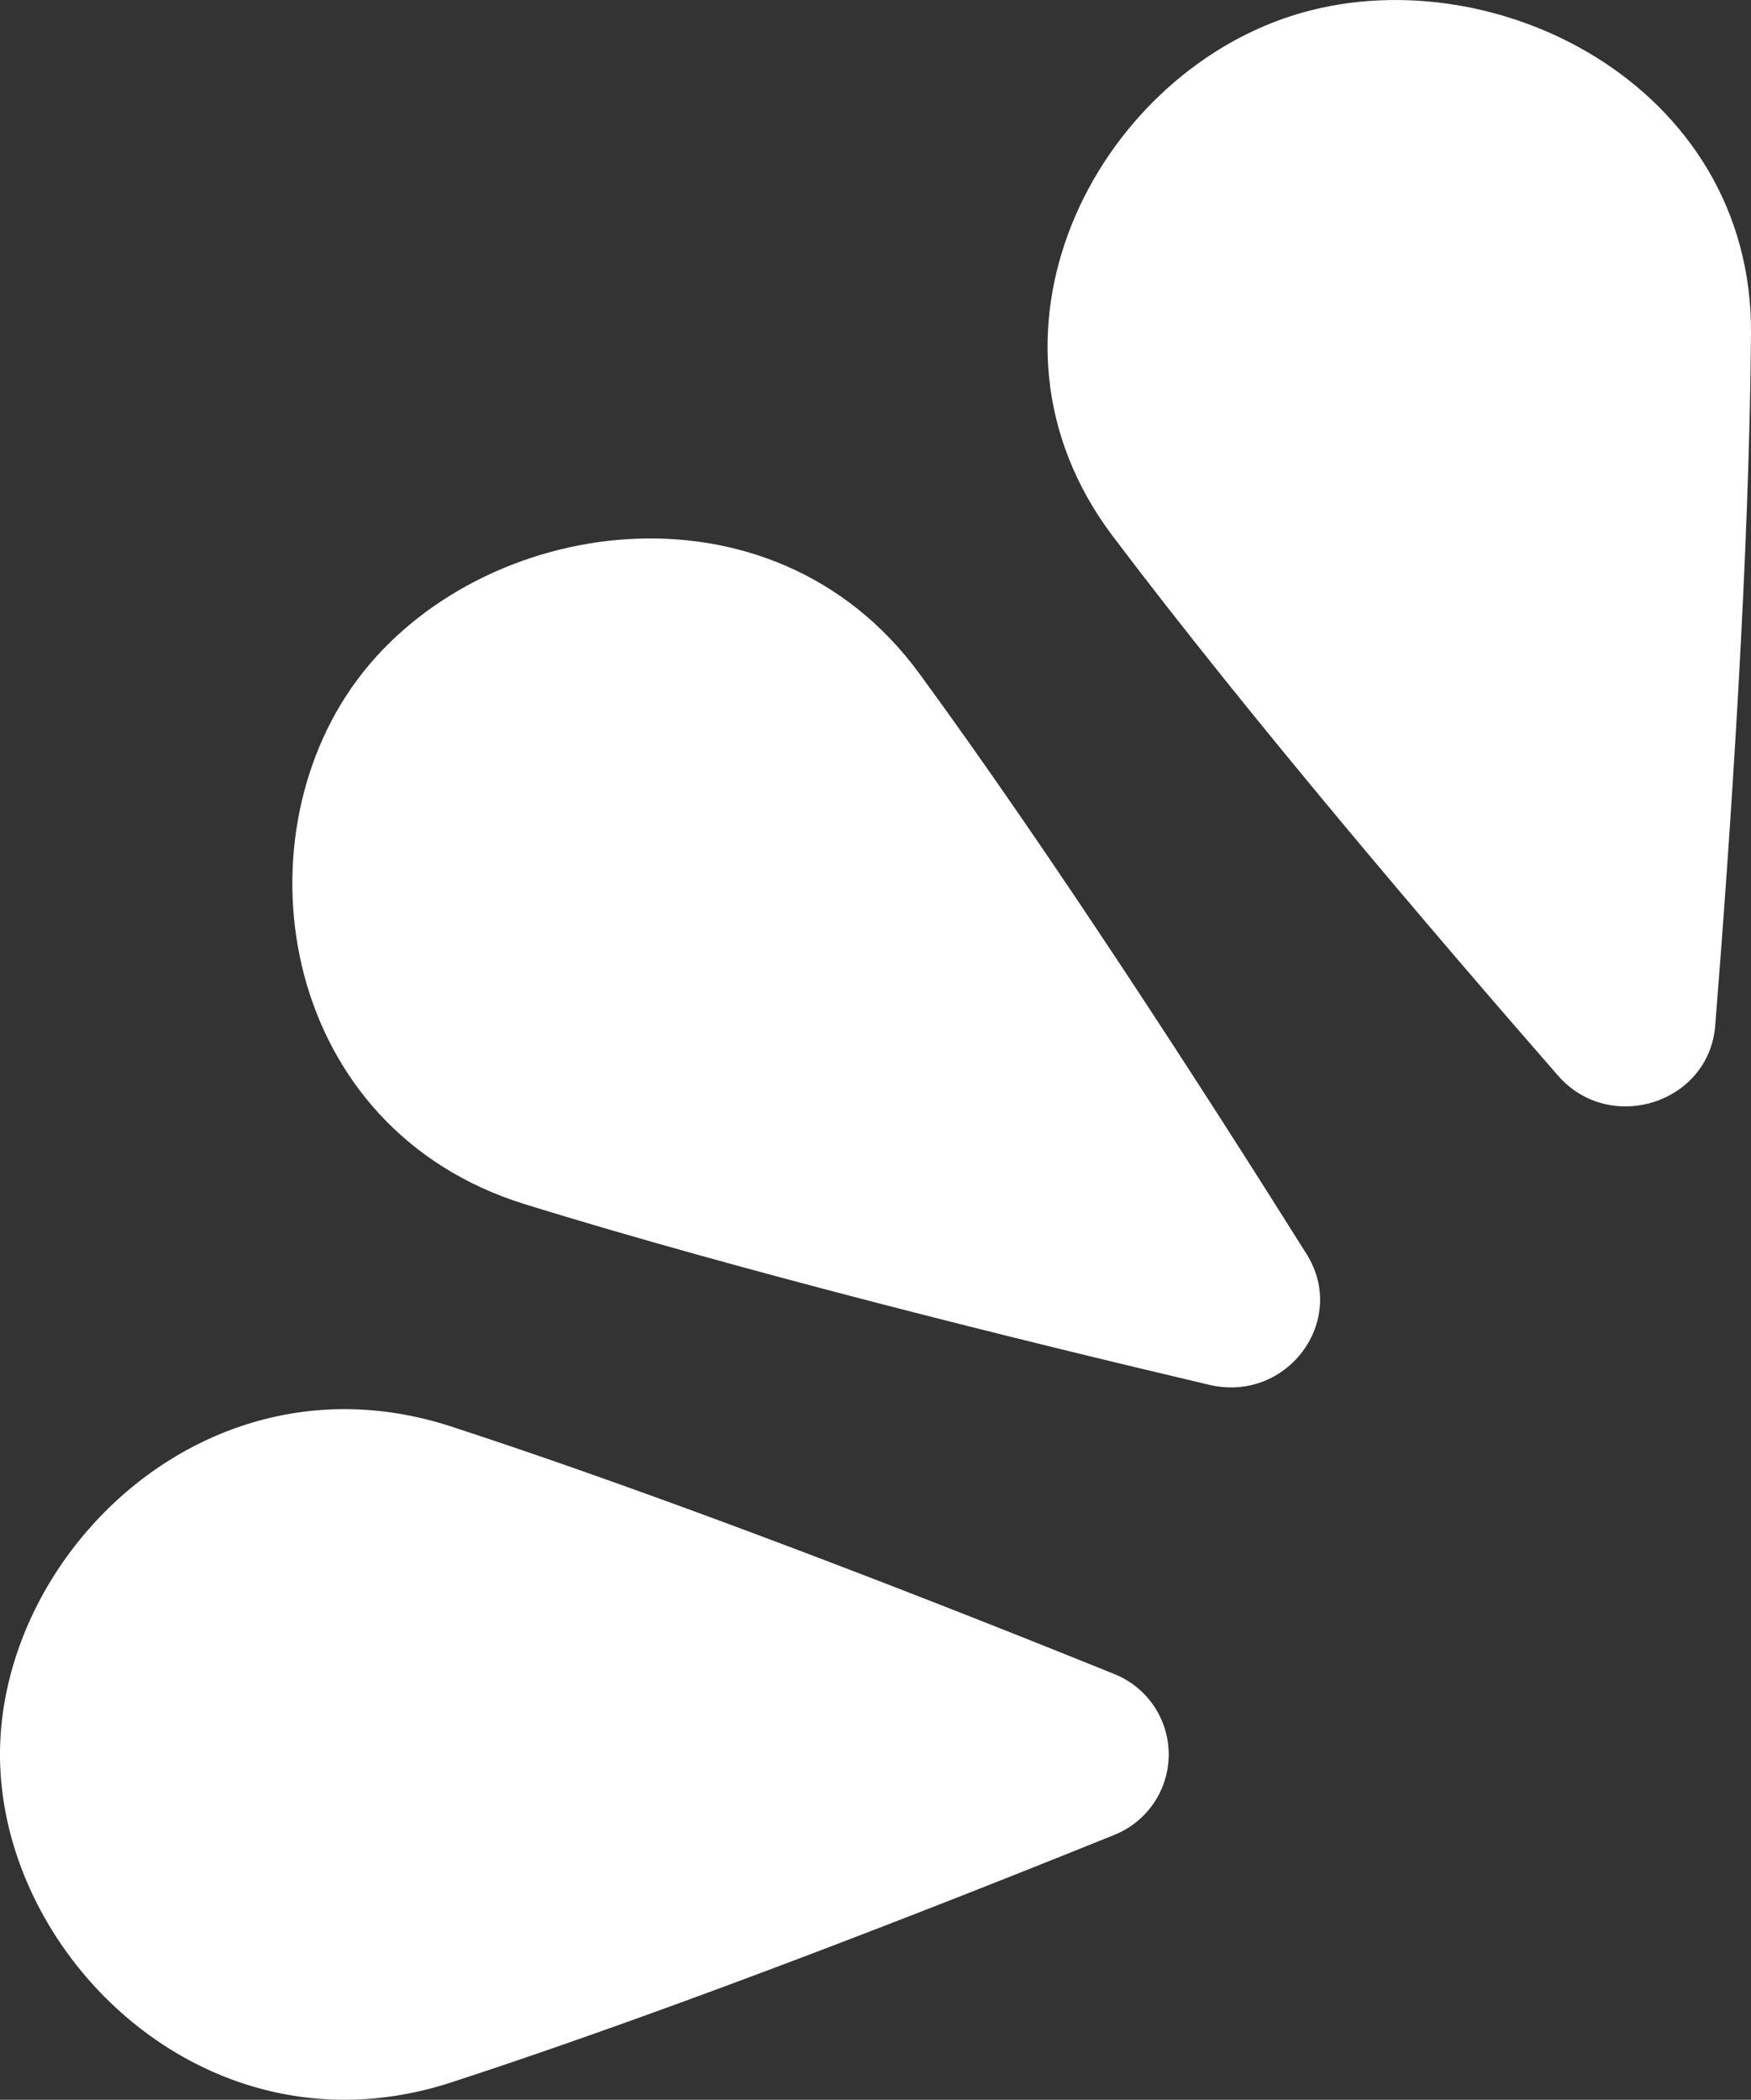
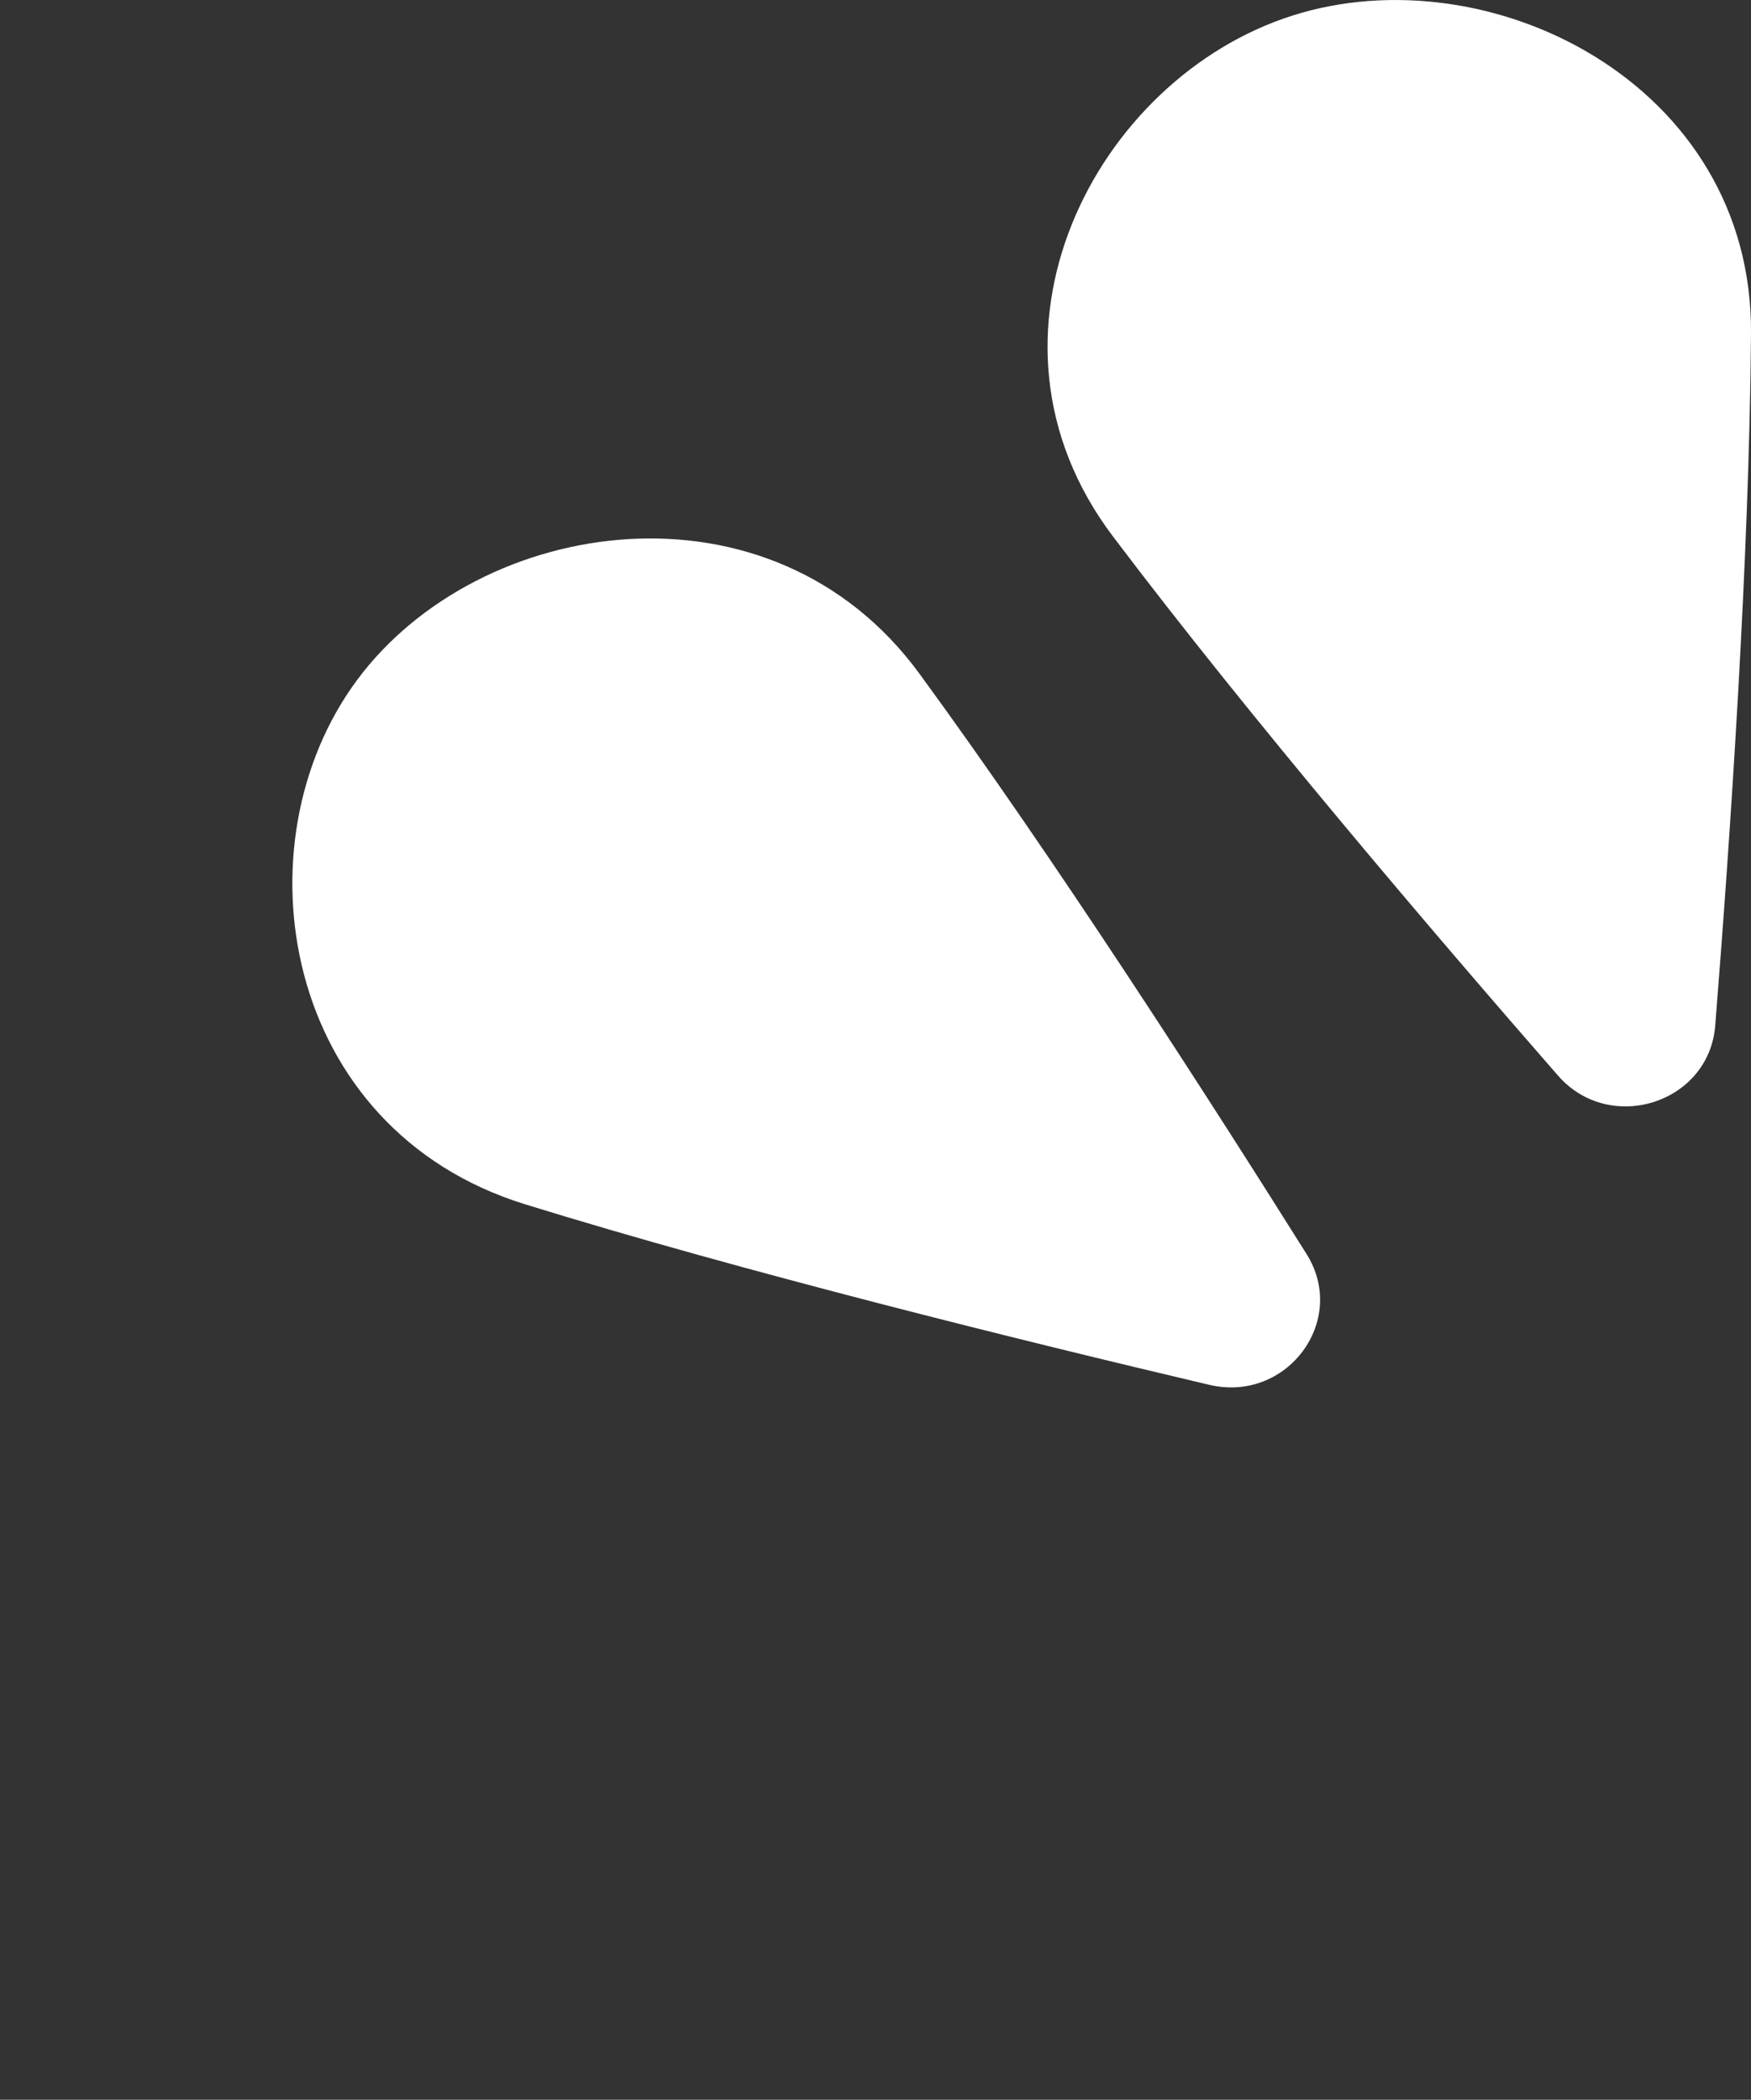
<svg xmlns="http://www.w3.org/2000/svg" width="361.12" height="433.151" viewBox="0 0 361.12 433.151">
  <rect x="0" y="0" width="361.12" height="433.151" fill="#333333" stroke="none" />
  <g id="Group_1" data-name="Group 1" transform="translate(-0.913 0.004)">
    <path id="Path_1" data-name="Path 1" d="M230.425,110.626c28.1,37.232,66.041,81.722,91.8,111.246,10.68,12.232,31.146,5.735,32.429-10.3,3.084-38.683,7.033-96.476,7.379-142.756.4-51.437-53.847-78.551-94.549-65.614S199.178,69.237,230.425,110.626Z" fill="#fff" />
    <path id="Path_2" data-name="Path 2" d="M109.2,248.423c45.127,13.966,102.563,28.157,141.132,37.247,16,3.762,28.653-13.261,20.049-26.973-20.755-33.061-52.3-82.089-79.848-119.73-30.6-41.84-90.788-32.609-115.938,1.255S59.04,232.893,109.2,248.423Z" fill="#fff" />
-     <path id="Path_3" data-name="Path 3" d="M93.963,429.568c44.911-14.628,99.911-36.162,136.577-50.987a17.877,17.877,0,0,0,0-33.328c-36.666-14.826-91.666-36.345-136.577-50.987C44.051,278,.913,320.069.913,361.924S44.051,445.83,93.963,429.568Z" fill="#fff" />
  </g>
</svg>